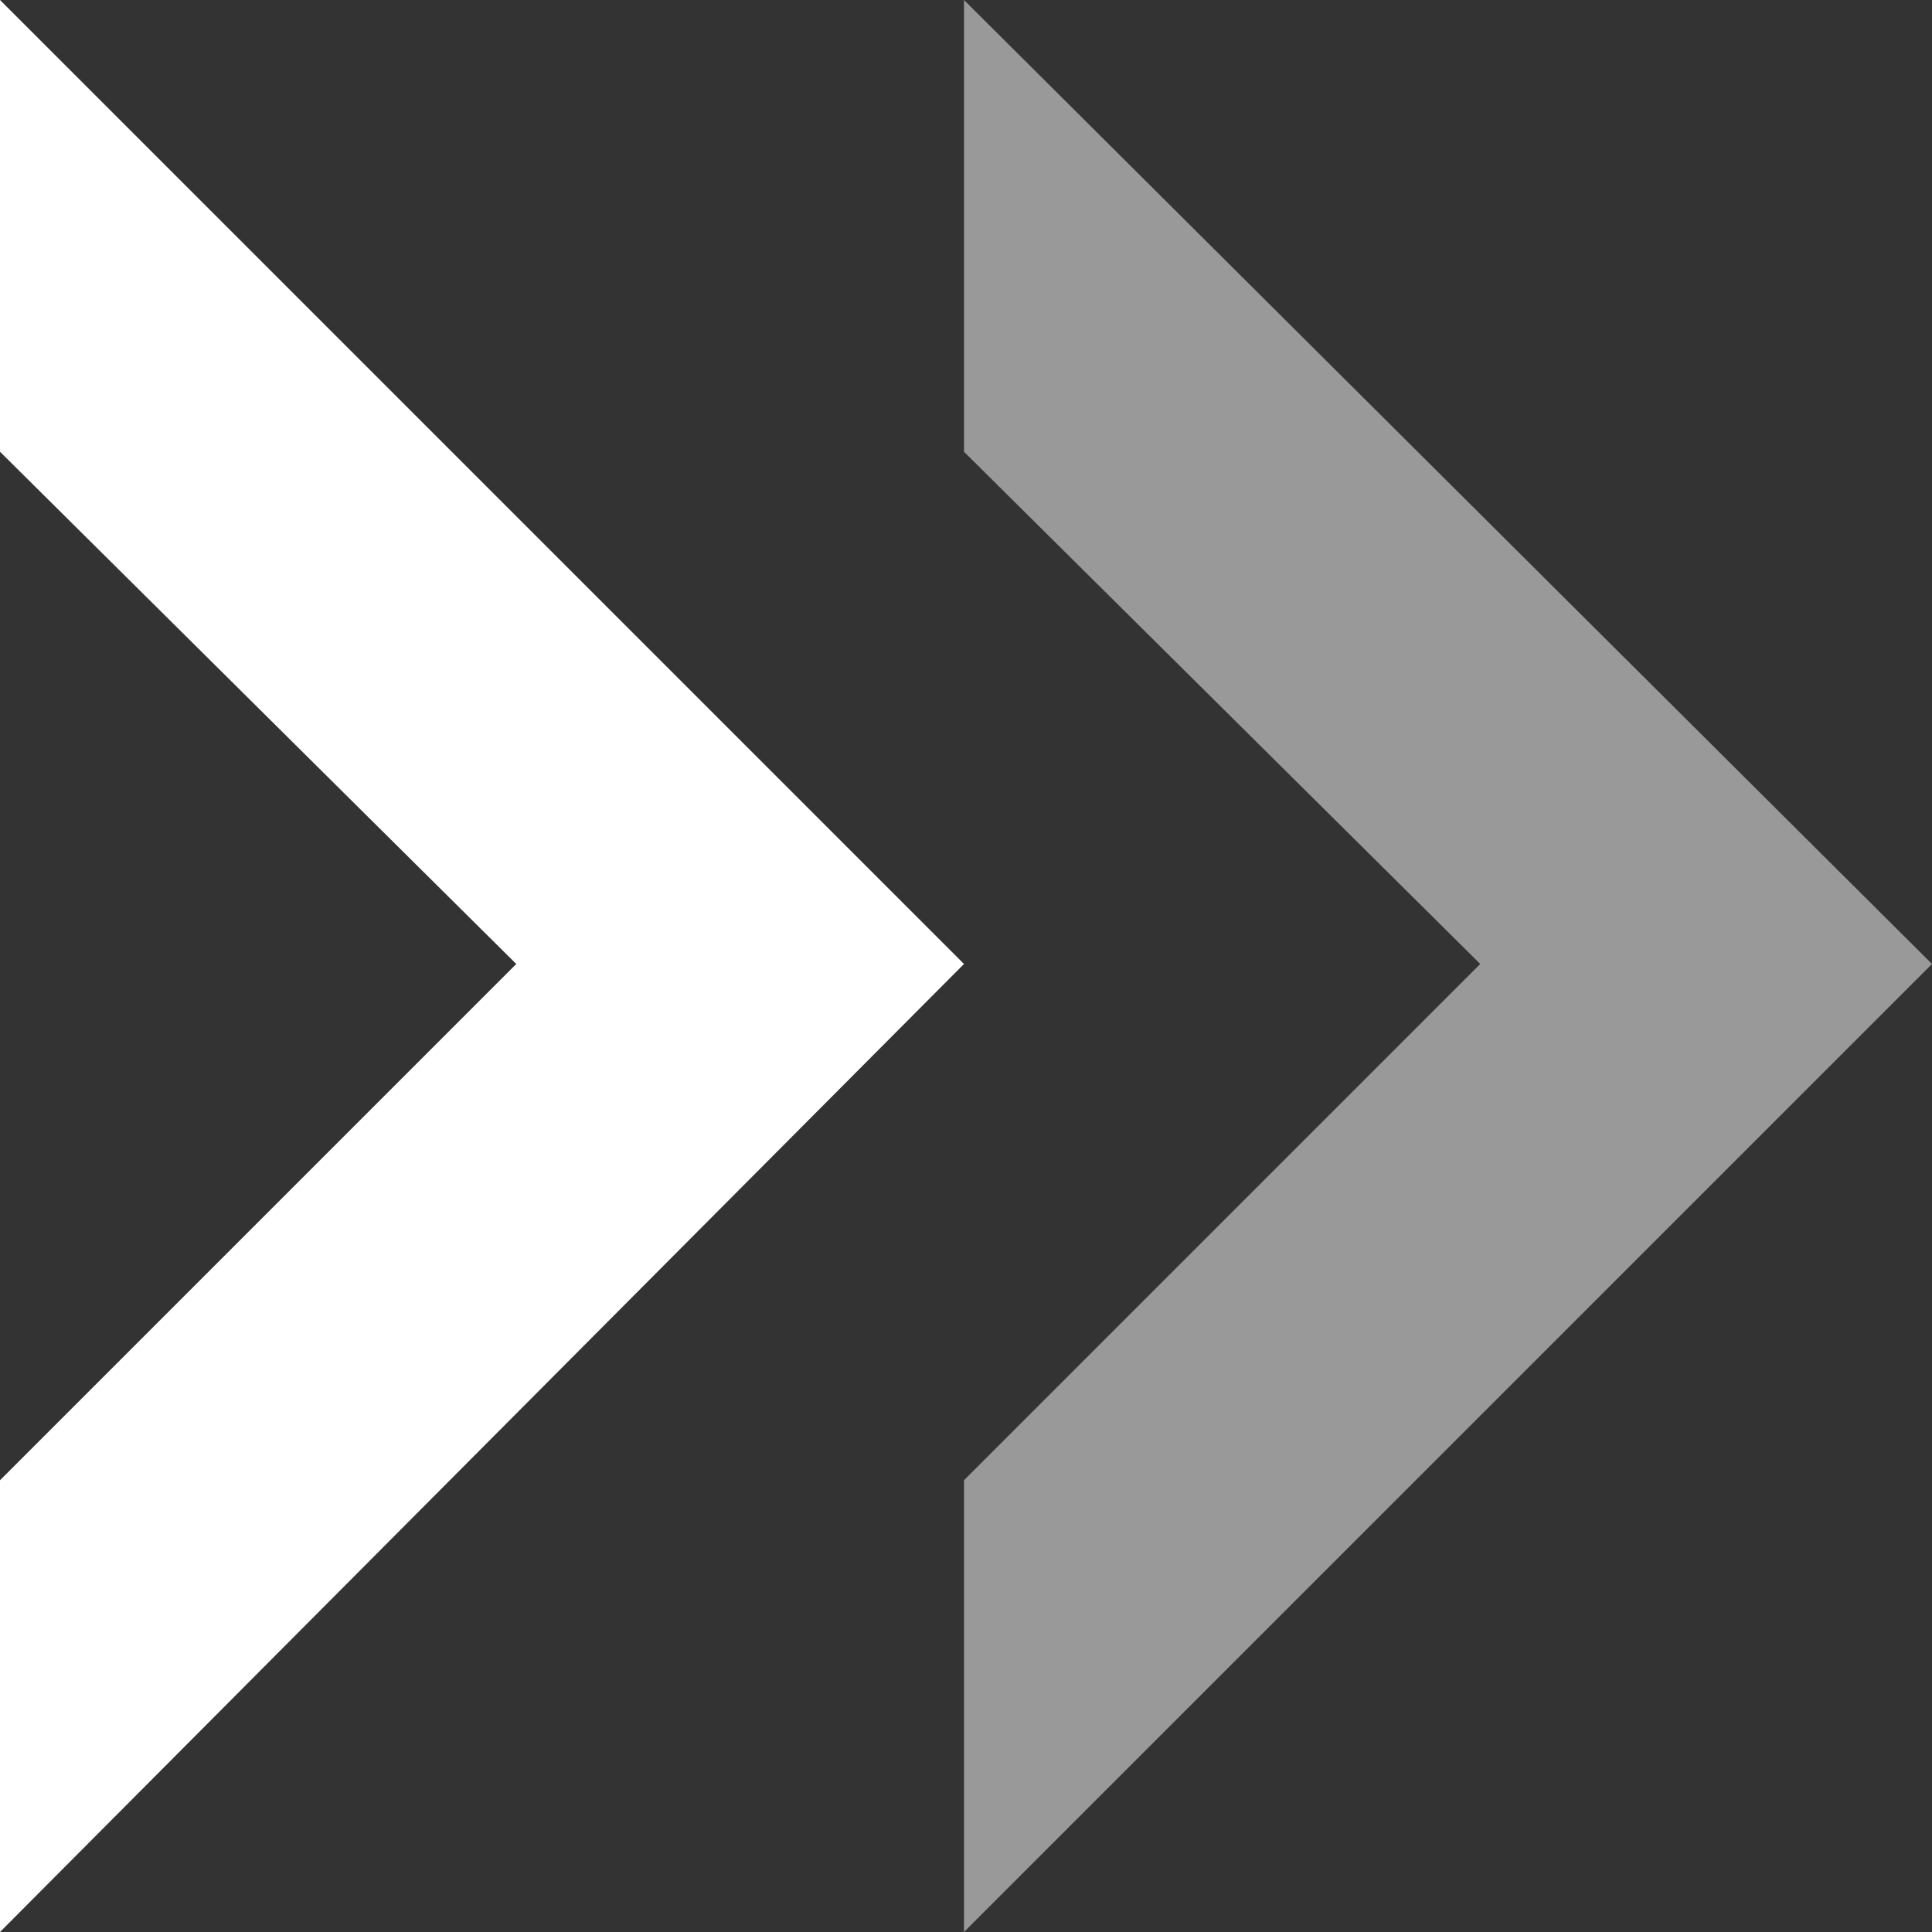
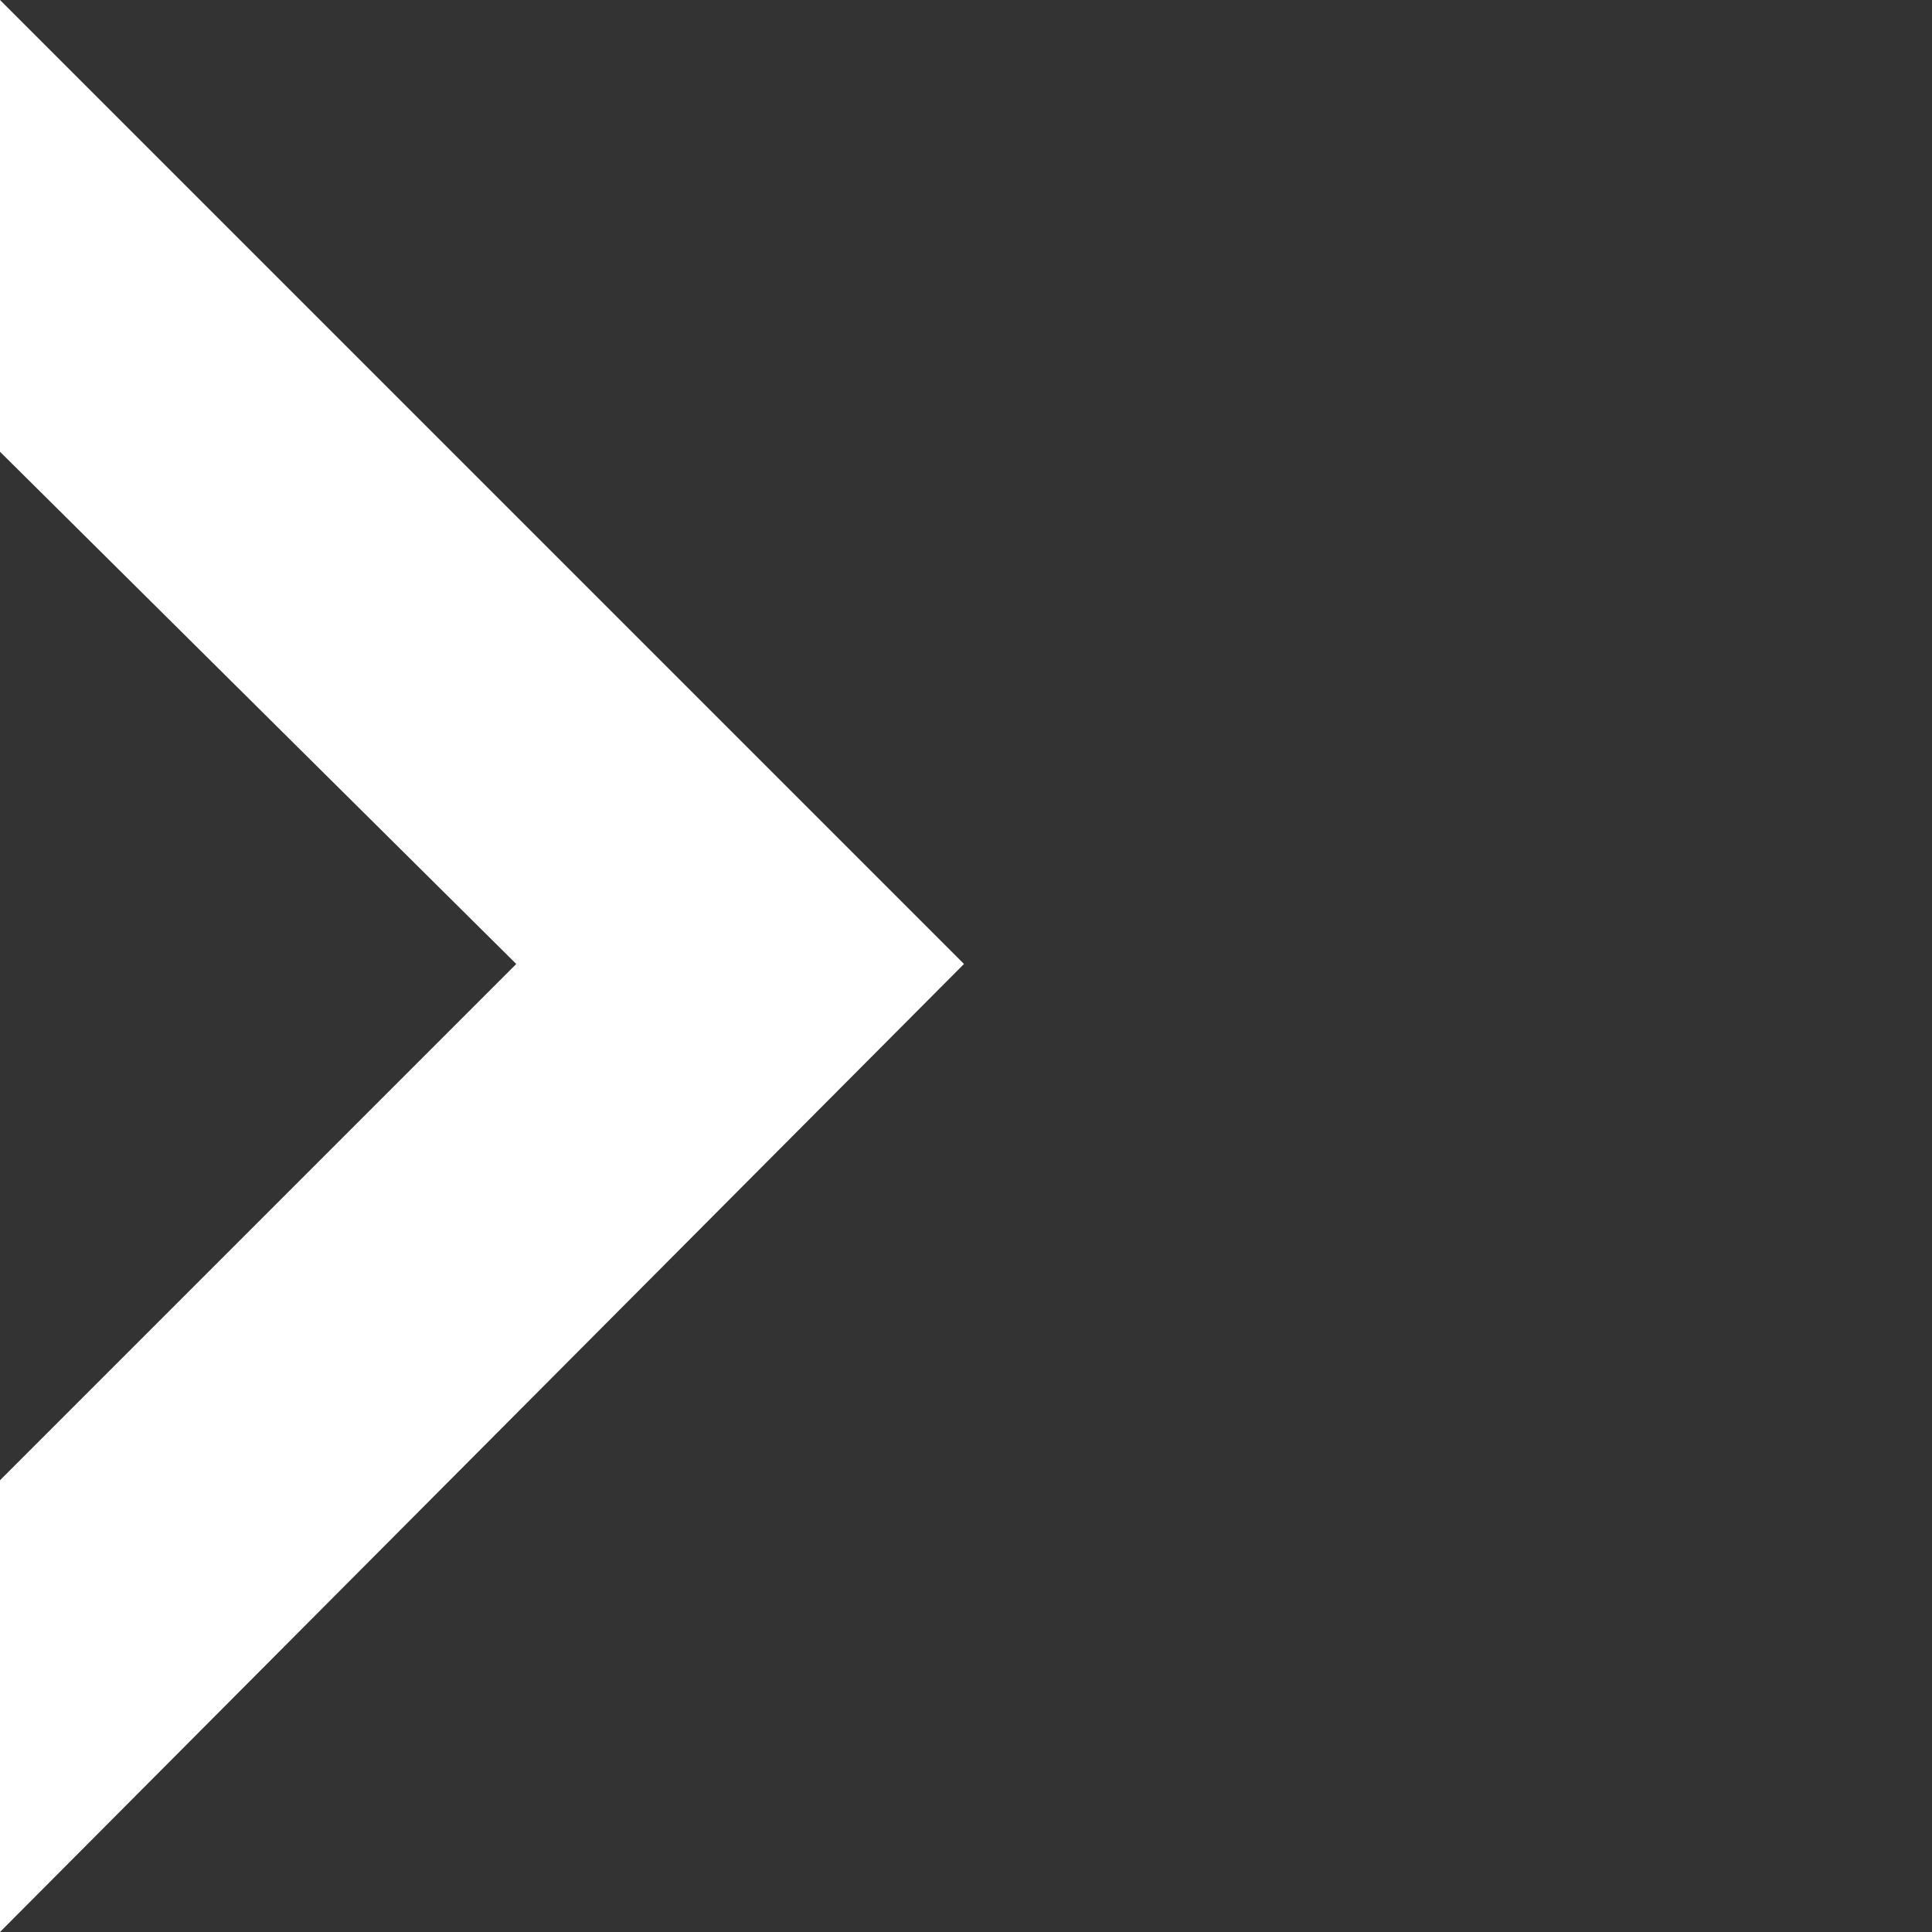
<svg xmlns="http://www.w3.org/2000/svg" id="Layer_1" x="0px" y="0px" viewBox="0 0 47.9 47.9" style="enable-background:new 0 0 47.9 47.9;" xml:space="preserve">
  <rect x="0" y="0" width="47.9" height="47.9" fill="#333333" stroke="none" />
  <style type="text/css"> .st0{fill:#FFFFFF;} .st1{opacity:0.5;fill:#FFFFFF;} </style>
  <polygon class="st0" points="0,11.2 12.8,23.9 0,36.7 0,47.9 23.9,23.9 0,0 " />
-   <polygon class="st1" points="23.9,11.2 36.7,23.9 23.9,36.7 23.9,47.9 47.9,23.9 23.9,0 " />
</svg>